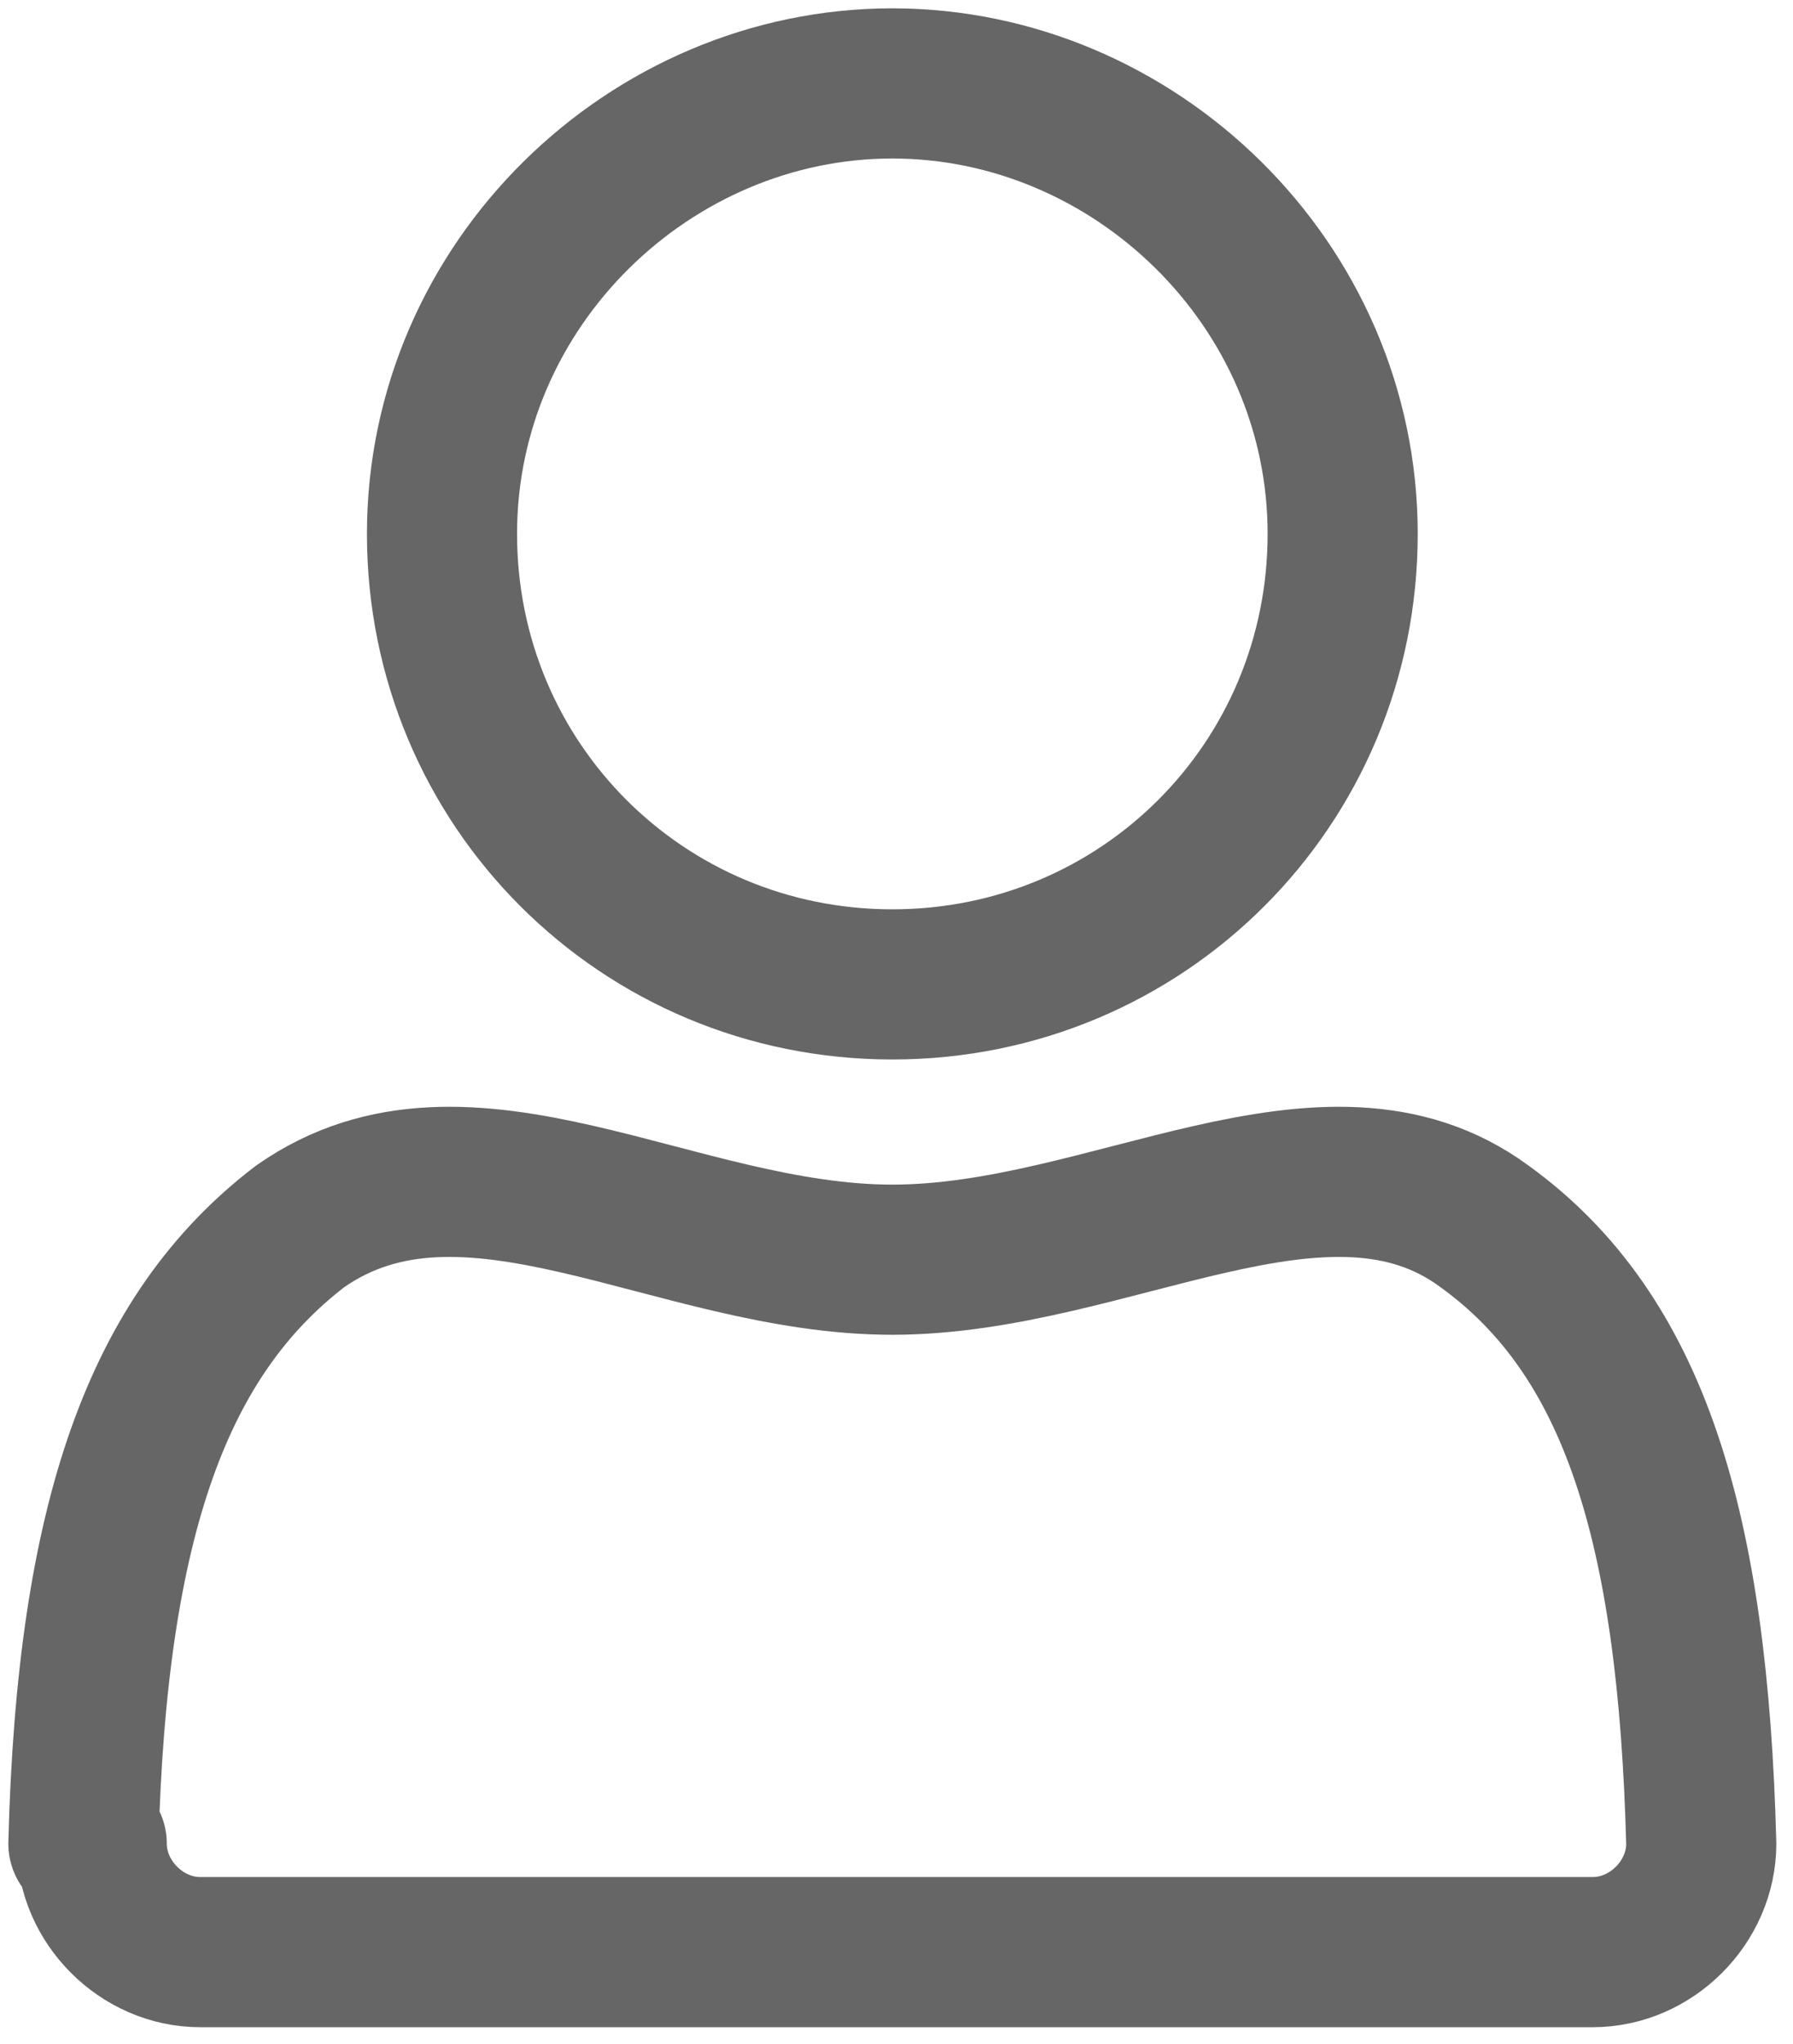
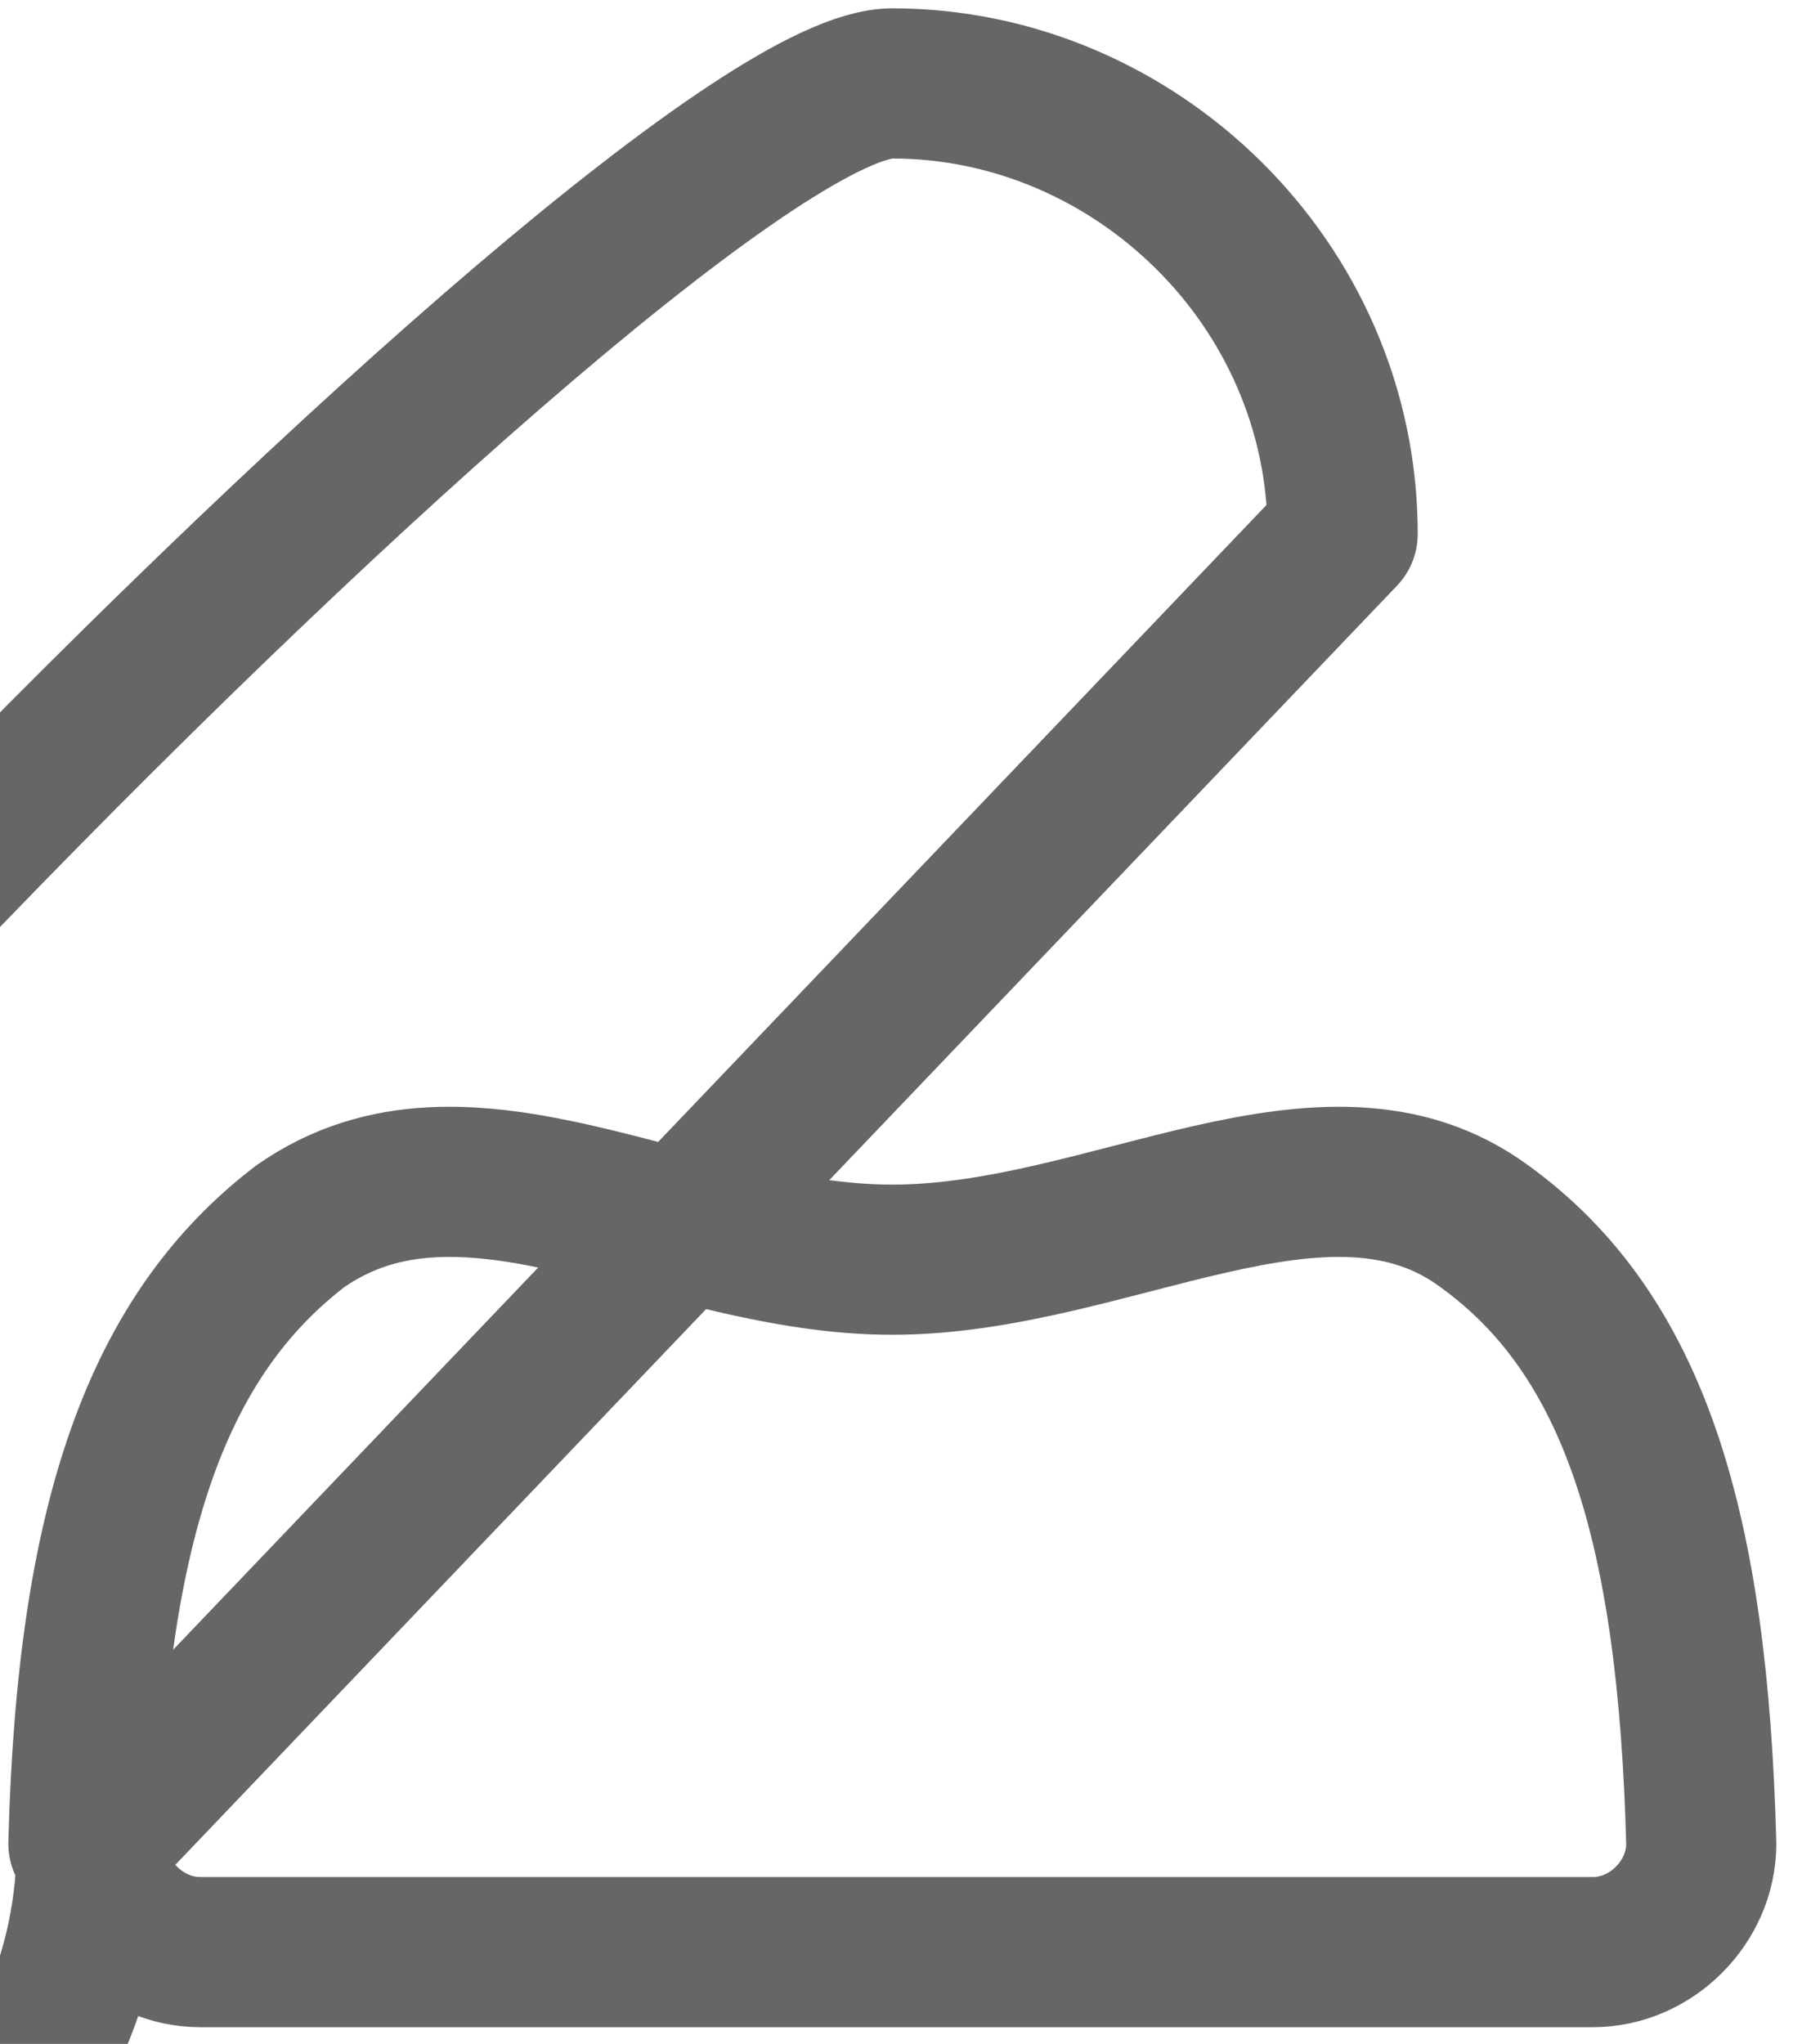
<svg xmlns="http://www.w3.org/2000/svg" id="user-nav" width="21.5" height="24.5" viewBox="0 0 21.5 24.5">
  <defs>
    <style>
      .cls-1 {
        fill: none;
        stroke: #666;
        stroke-linecap: round;
        stroke-linejoin: round;
        stroke-width: 1.8px;
      }
    </style>
  </defs>
-   <path class="cls-1" d="M1.1,22.1c0,.7.6,1.3,1.3,1.3h16.7c.7,0,1.3-.6,1.3-1.3-.1-3.8-.8-6.1-2.6-7.4-1.9-1.4-4.5.4-7.1.4s-5.1-1.8-7.1-.4c-1.7,1.3-2.5,3.5-2.6,7.4ZM16.1,6.4c0,3-2.4,5.4-5.4,5.4s-5.4-2.4-5.4-5.4S7.8,1,10.7,1s5.4,2.4,5.4,5.4Z" />
+   <path class="cls-1" d="M1.1,22.1c0,.7.6,1.3,1.3,1.3h16.7c.7,0,1.3-.6,1.3-1.3-.1-3.8-.8-6.1-2.6-7.4-1.9-1.4-4.5.4-7.1.4s-5.1-1.8-7.1-.4c-1.7,1.3-2.5,3.5-2.6,7.4Zc0,3-2.4,5.4-5.4,5.4s-5.4-2.4-5.4-5.4S7.8,1,10.7,1s5.4,2.4,5.4,5.4Z" />
</svg>